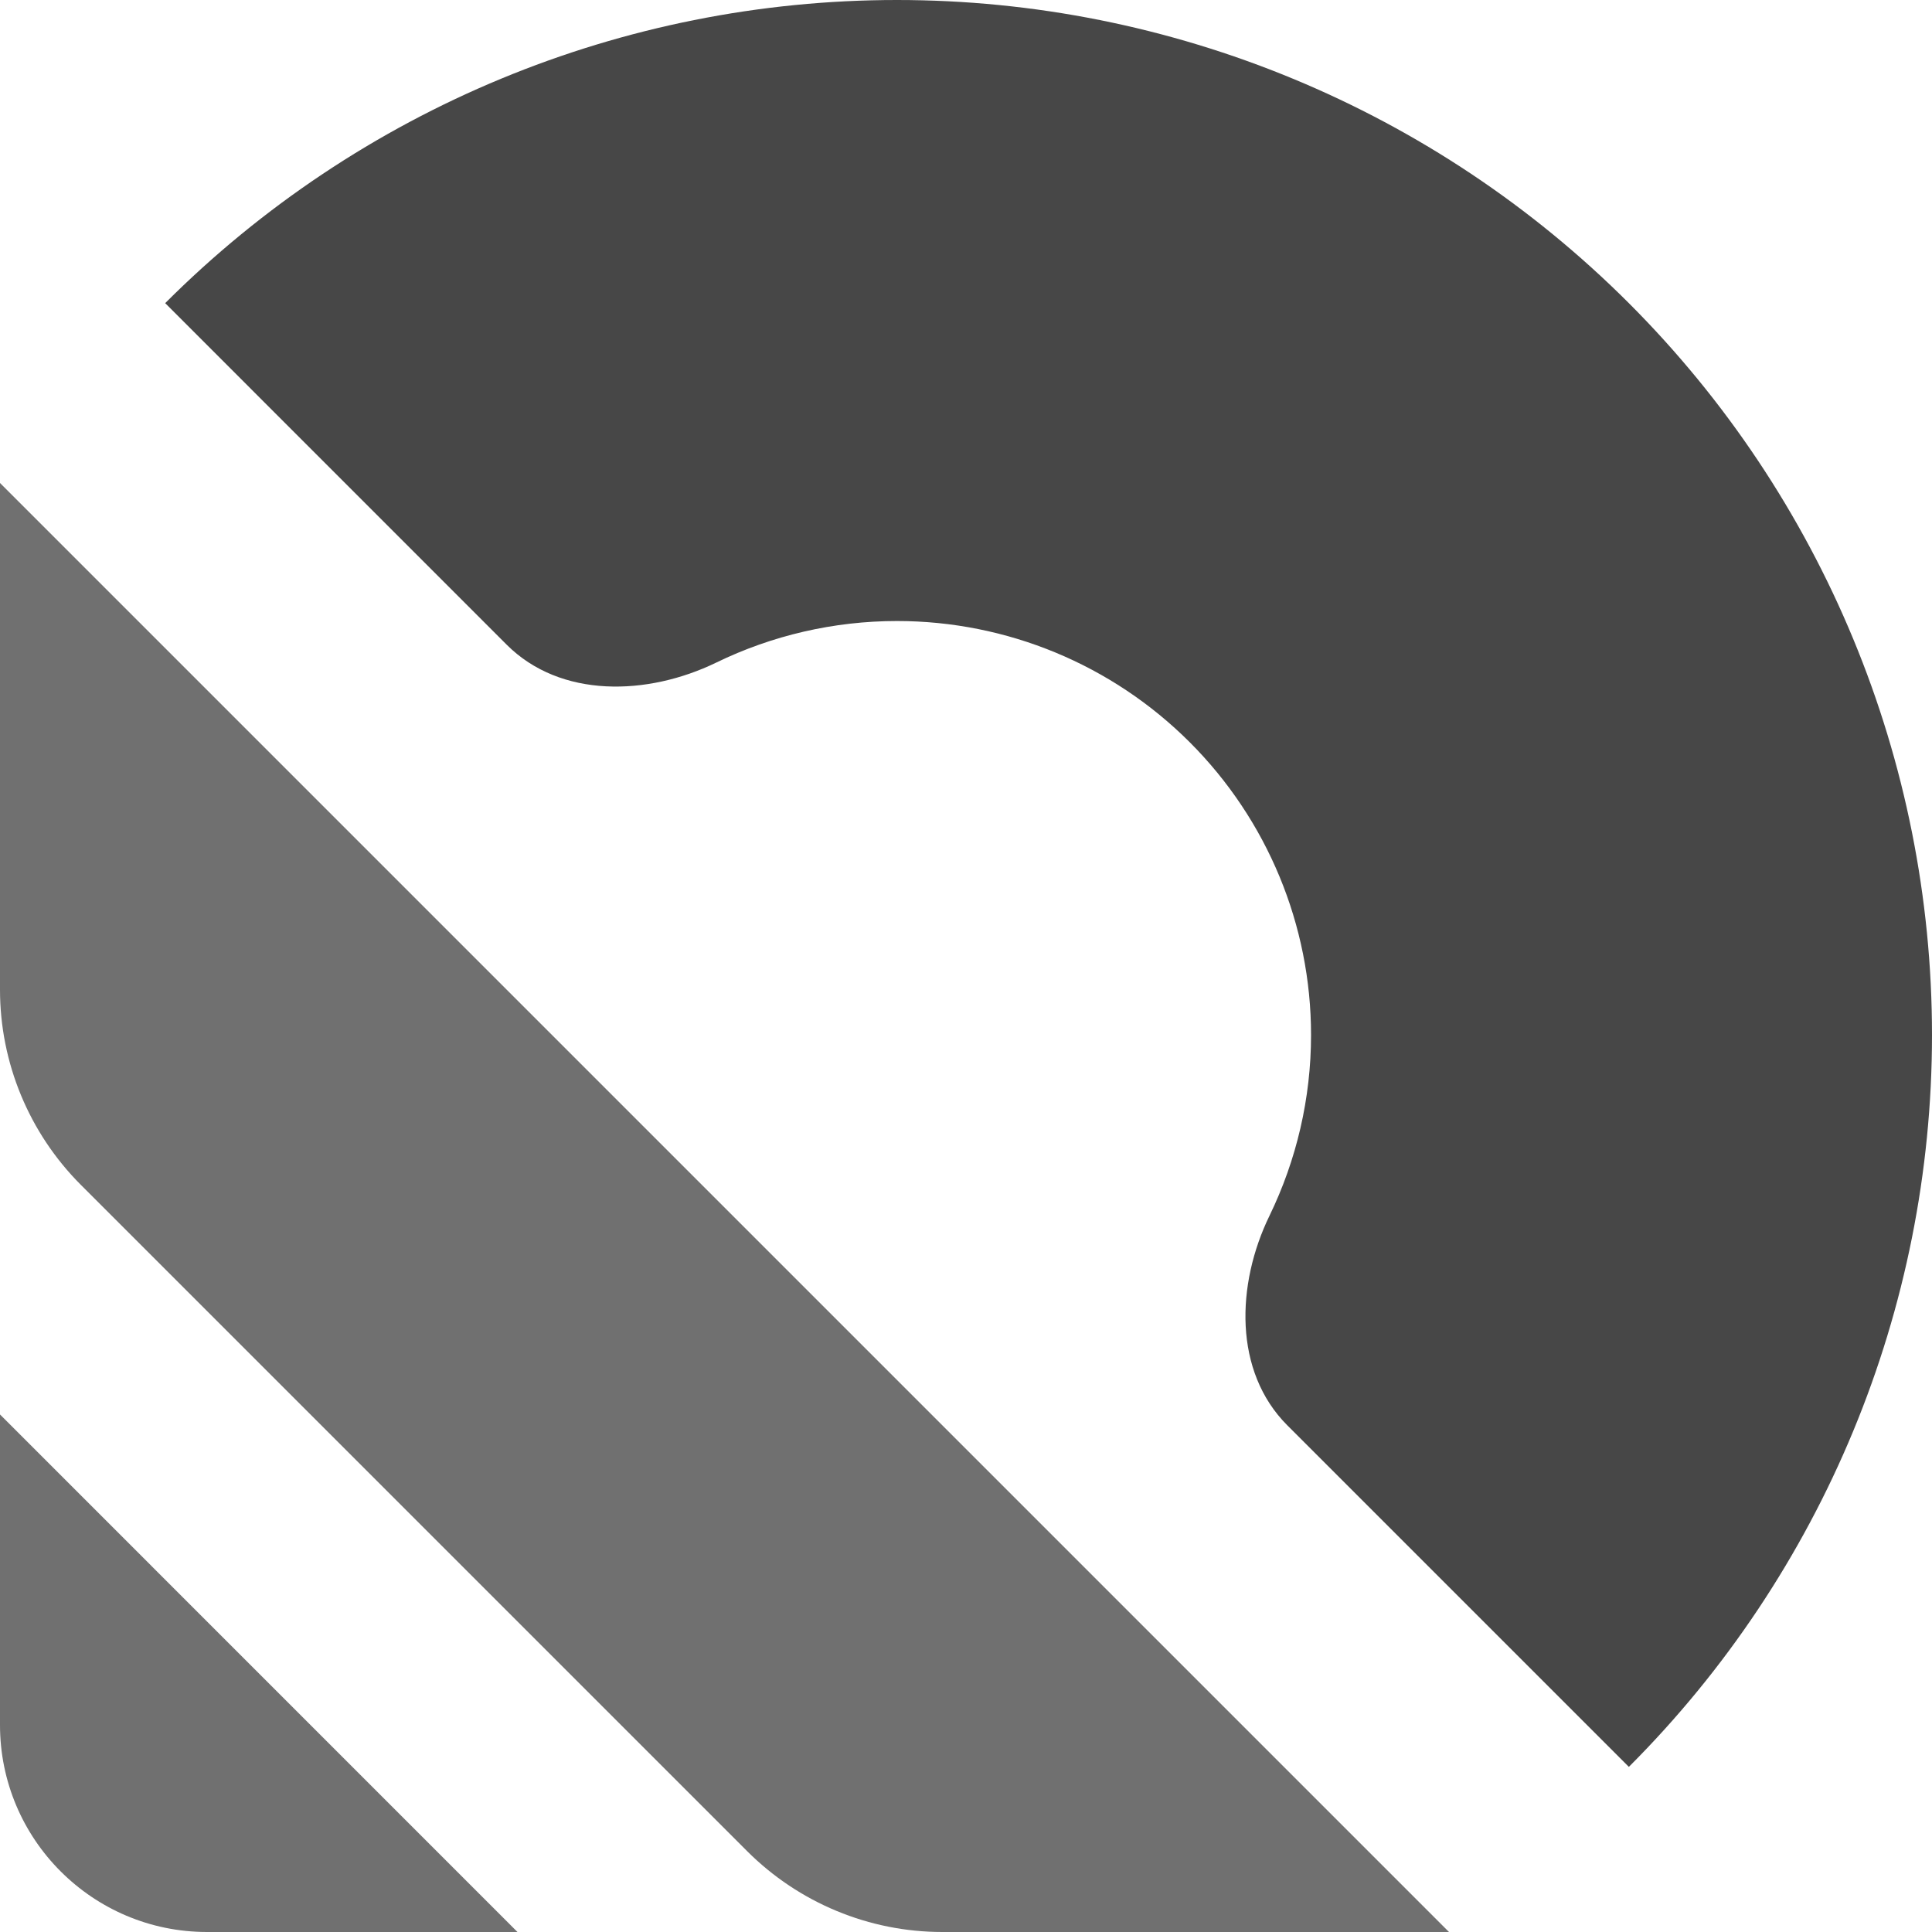
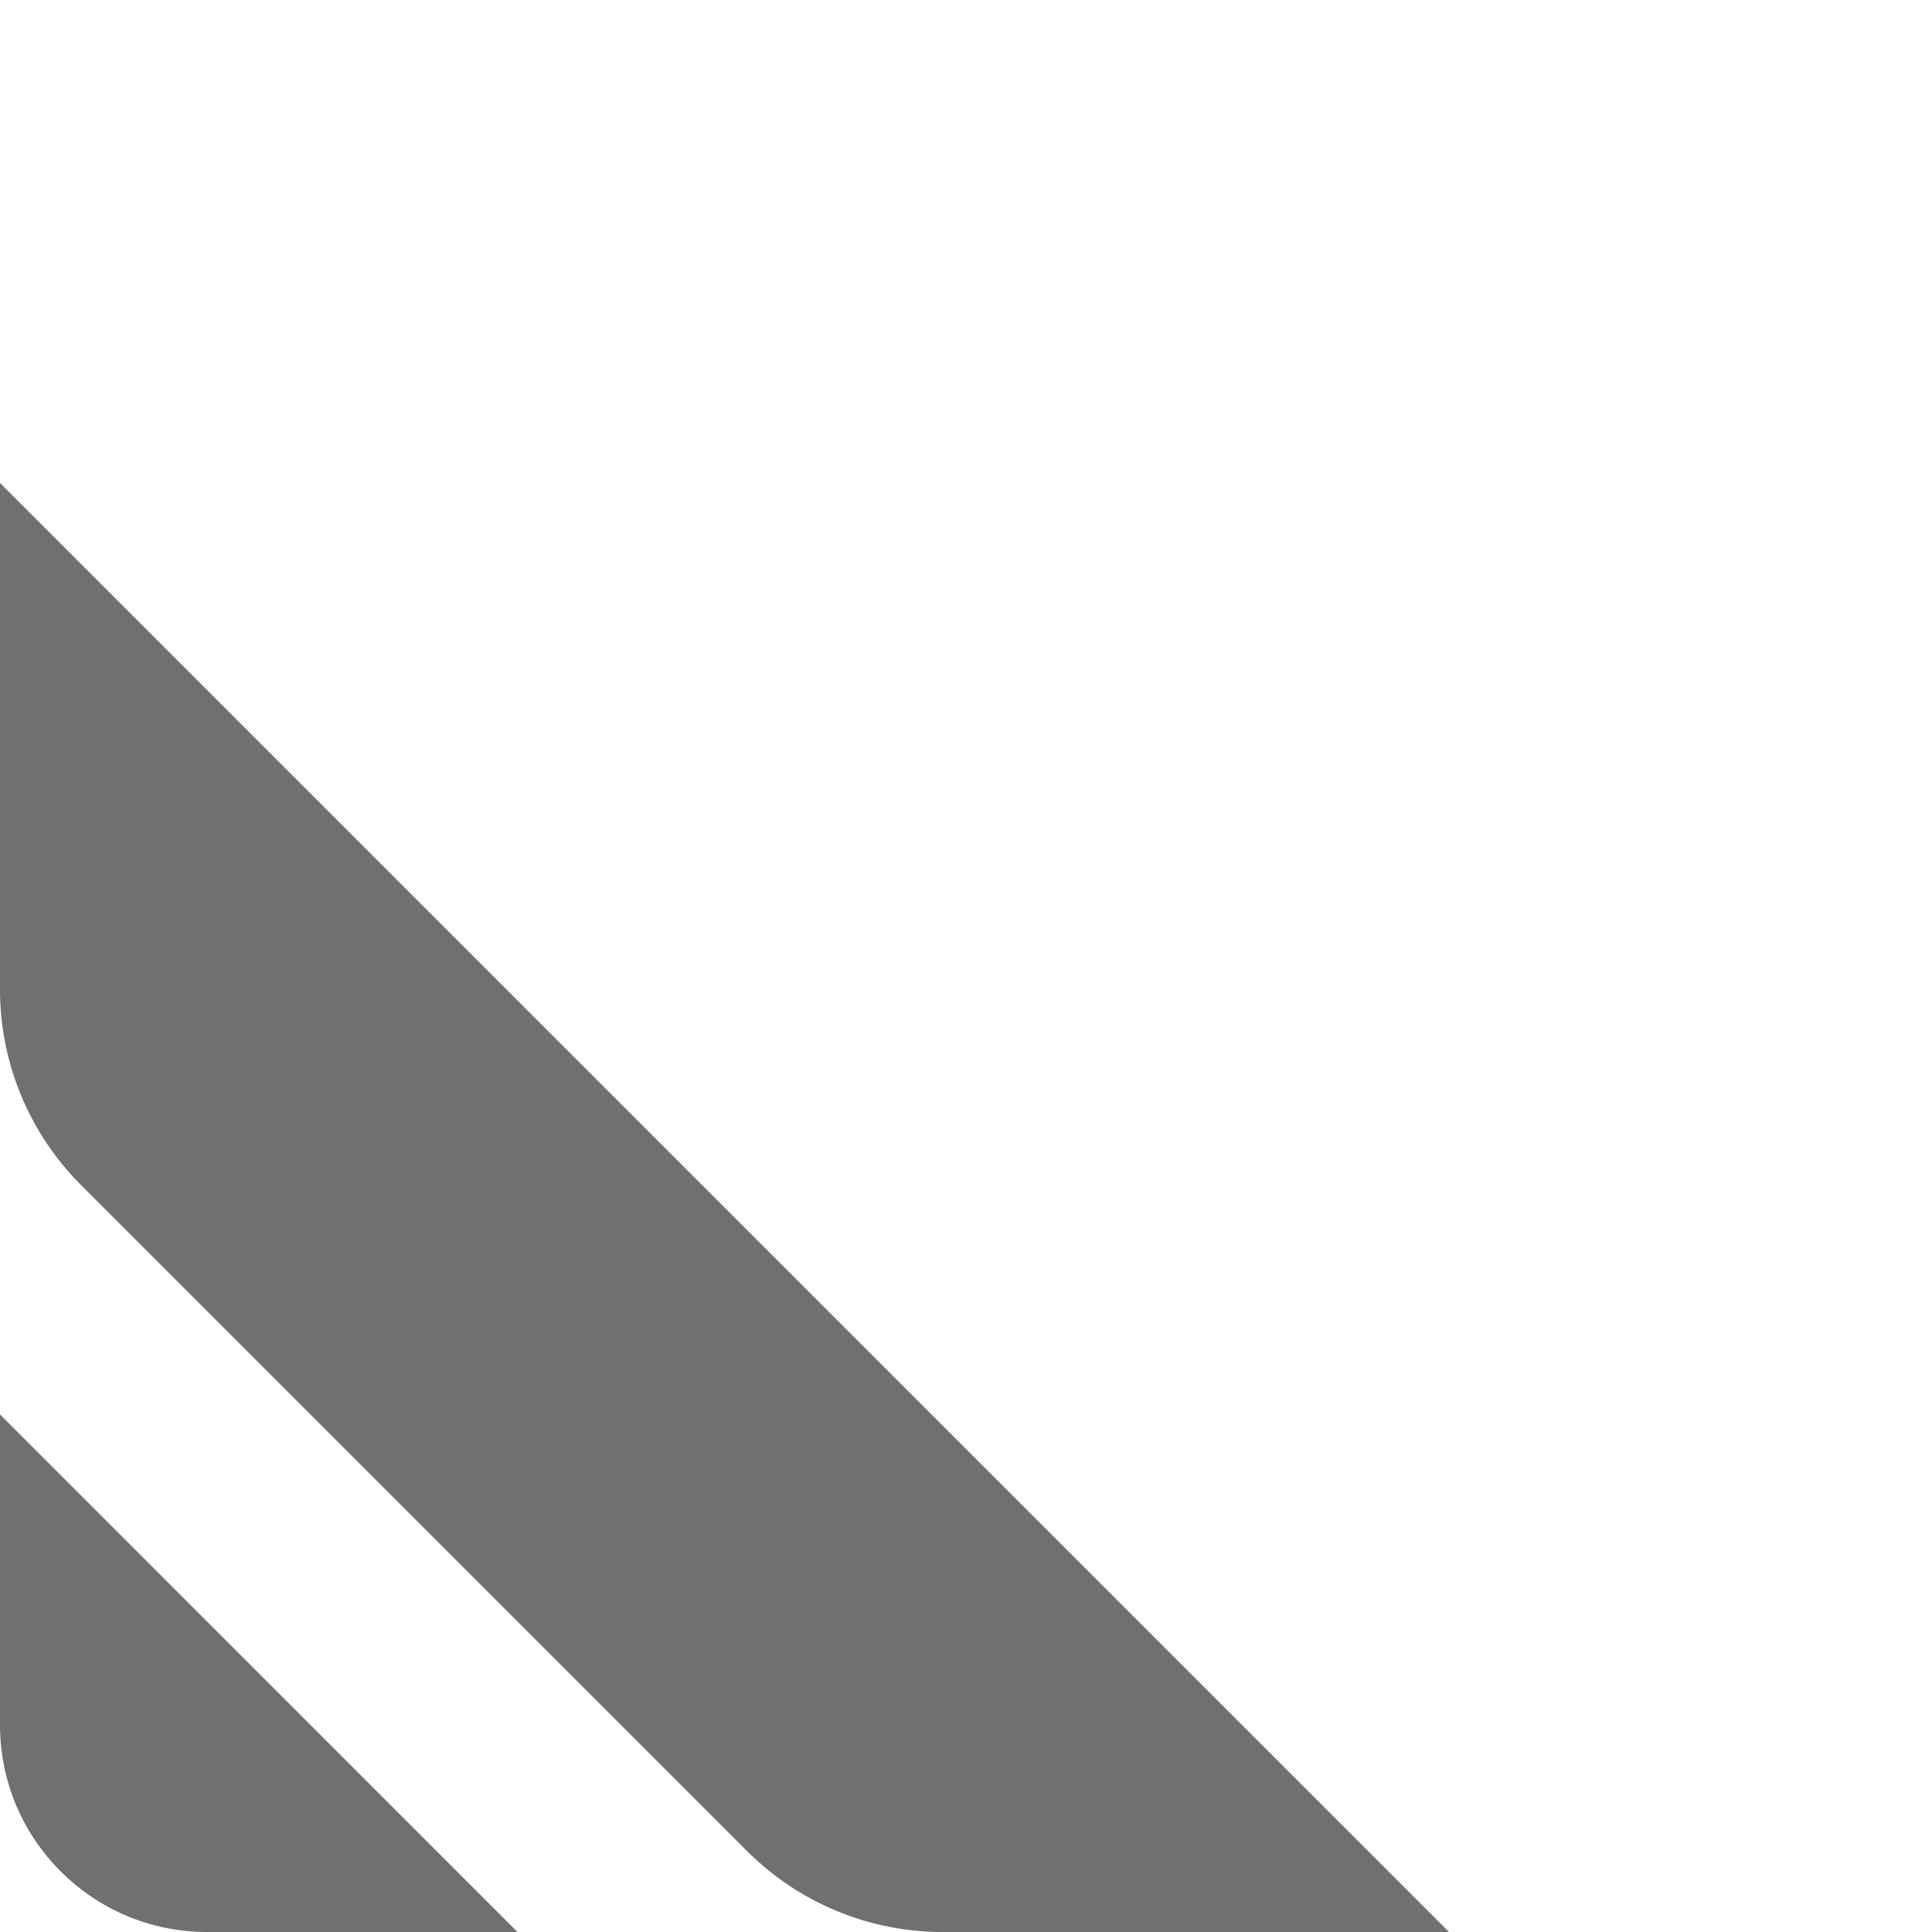
<svg xmlns="http://www.w3.org/2000/svg" width="32" height="32" viewBox="0 0 32 32" fill="none">
  <g clip-path="url(#clip0_264_116)">
-     <path d="M26.979 29.265C30.194 26.05 32 21.689 32 17.143C32 12.596 30.194 8.236 26.979 5.021C23.764 1.806 19.404 8.17504e-07 14.857 0C10.311 -8.17504e-07 5.951 1.806 2.736 5.021L8.392 10.678C9.285 11.57 10.726 11.526 11.862 10.975C12.787 10.525 13.81 10.286 14.857 10.286C16.676 10.286 18.42 11.008 19.706 12.294C20.992 13.58 21.715 15.324 21.715 17.143C21.715 18.191 21.475 19.213 21.026 20.138C20.474 21.274 20.43 22.715 21.322 23.608L26.979 29.265Z" fill="black" fill-opacity="0.72" />
    <path d="M24 32H15.608C14.395 32 13.233 31.518 12.375 30.661L1.339 19.625C0.482 18.767 0 17.605 0 16.392V8L24 32Z" fill="black" fill-opacity="0.56" />
    <path d="M8.571 32H3.429C1.535 32 0 30.465 0 28.571V23.428L8.571 32Z" fill="black" fill-opacity="0.56" />
  </g>
  <defs>
    <clipPath id="clip0_264_116">
      <rect width="32" height="32" fill="white" />
    </clipPath>
  </defs>
</svg>